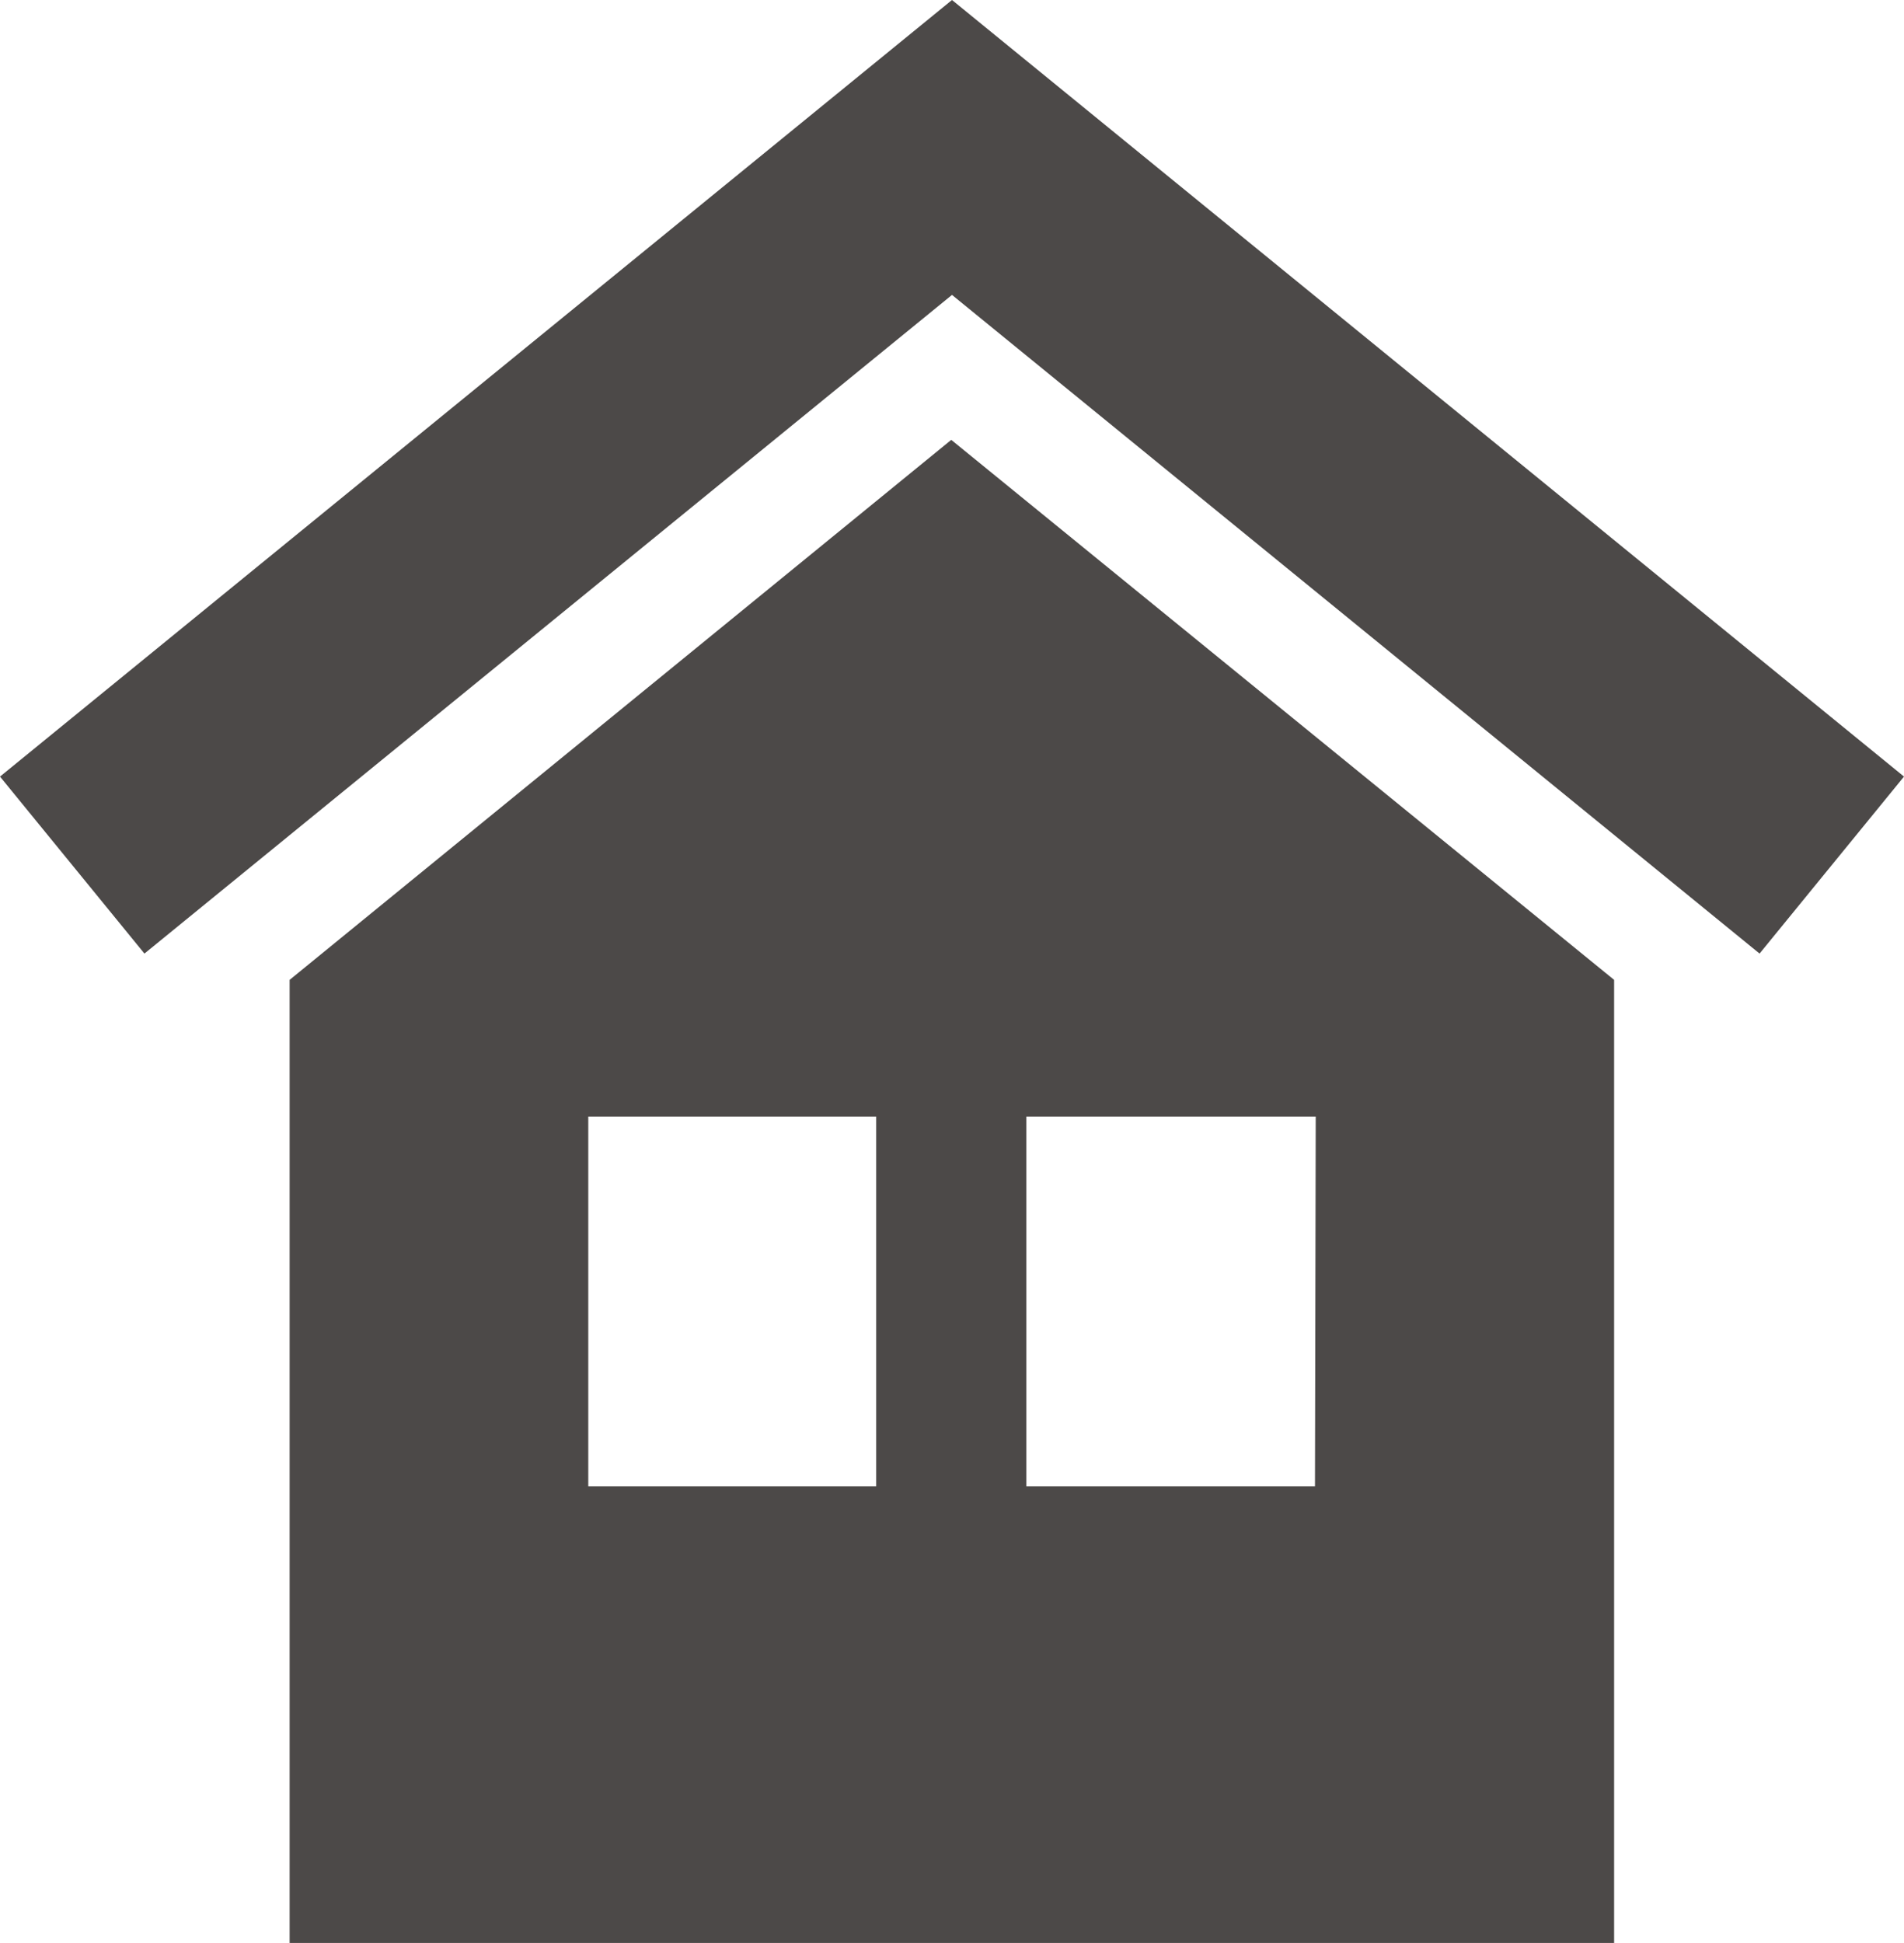
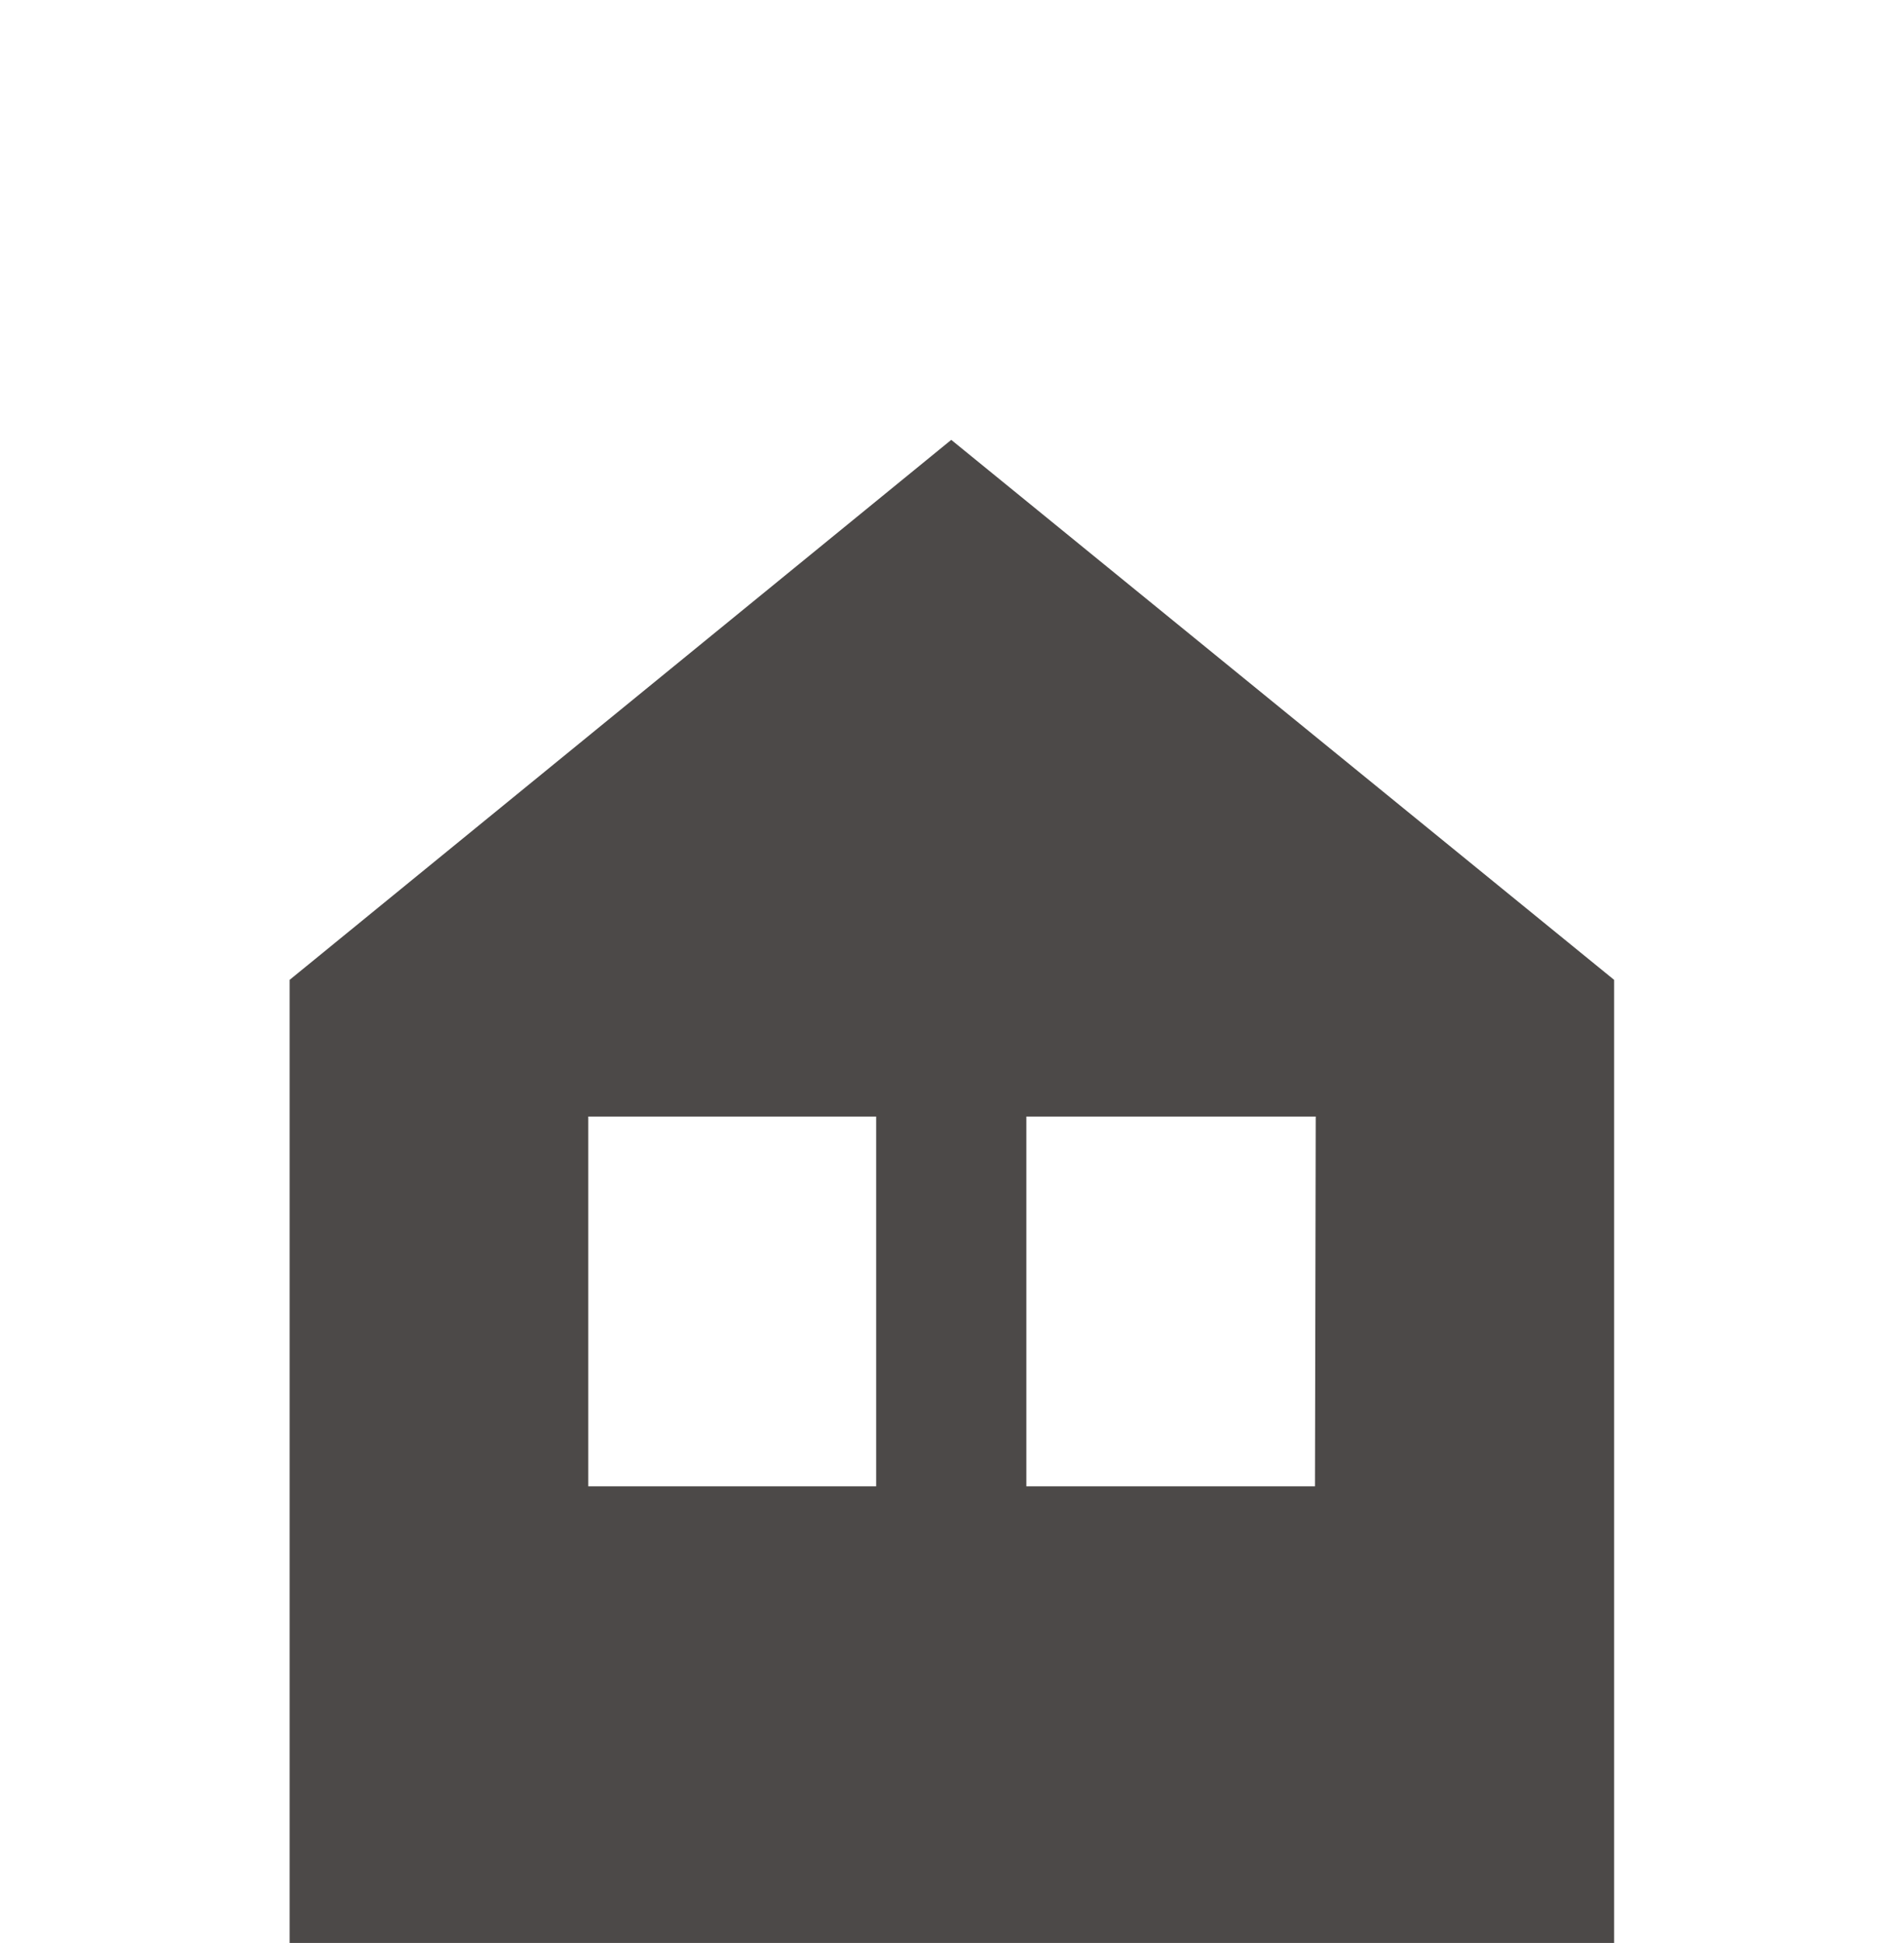
<svg xmlns="http://www.w3.org/2000/svg" viewBox="0 0 76.06 77.61">
  <defs>
    <style>.cls-1{fill:#4c4948;}</style>
  </defs>
  <g id="レイヤー_2" data-name="レイヤー 2">
    <g id="レイヤー_4" data-name="レイヤー 4">
-       <polygon class="cls-1" points="70.29 38.09 76.06 31.02 38.03 0 0 31.02 5.77 38.09 38.03 11.78 70.29 38.09" />
      <path class="cls-1" d="M38,17.57,11.57,39.14V77.61H64.48V39.14Zm-3,41.8H23.5V44.6H35Zm17.53,0H41V44.6H52.56Z" />
    </g>
  </g>
</svg>